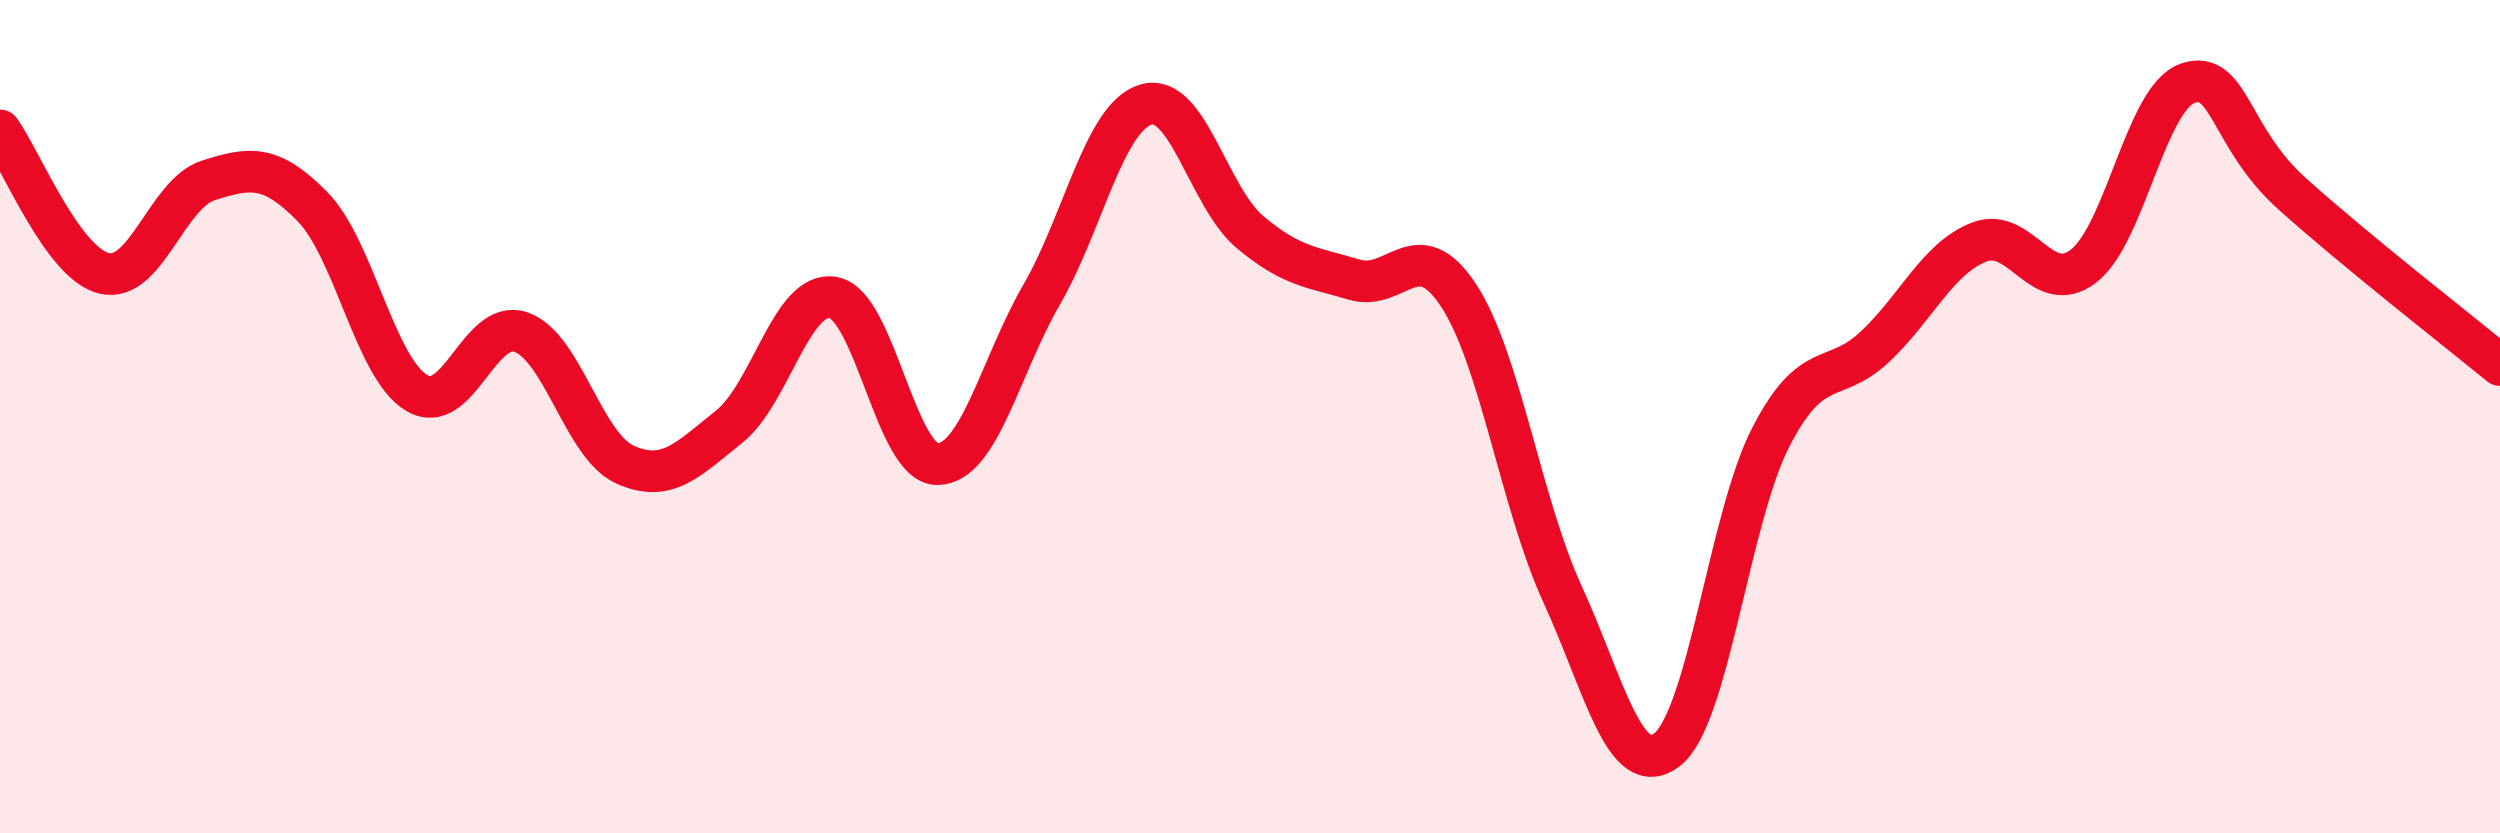
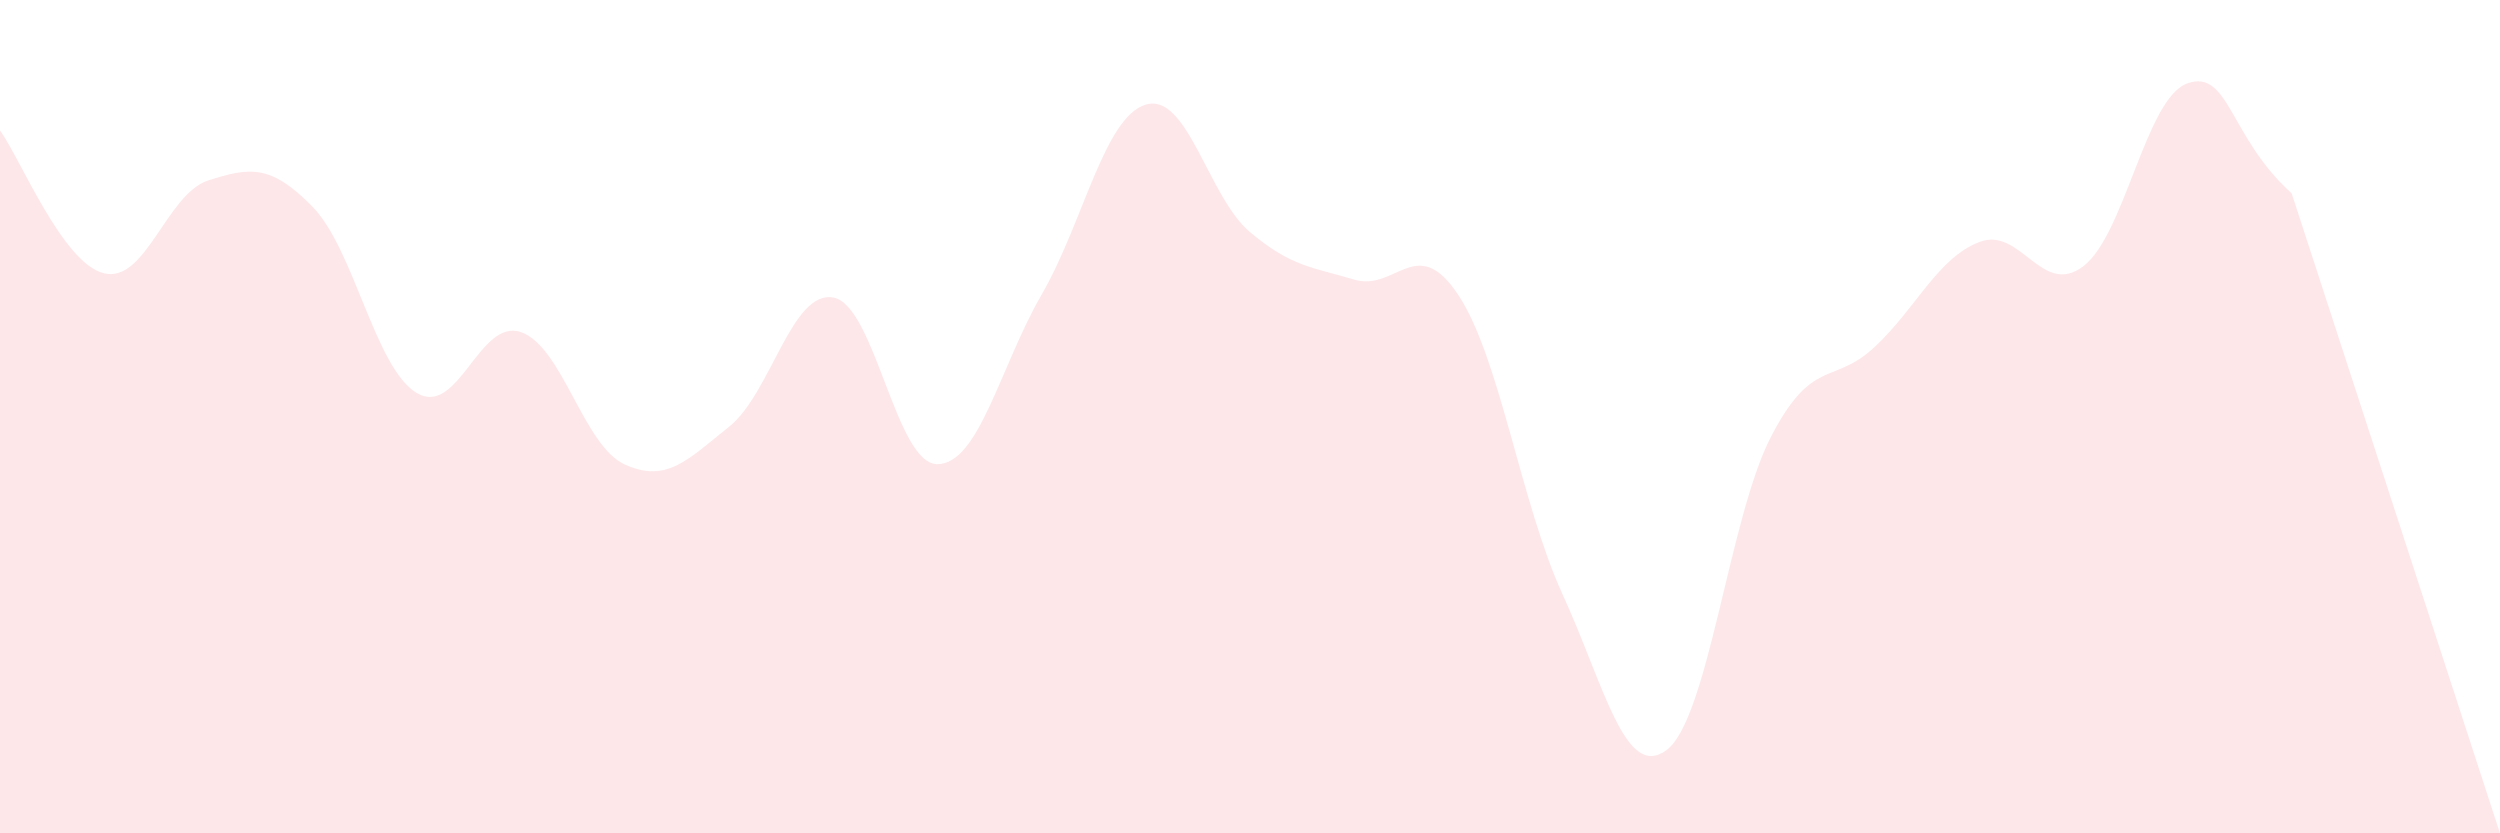
<svg xmlns="http://www.w3.org/2000/svg" width="60" height="20" viewBox="0 0 60 20">
-   <path d="M 0,3.13 C 0.5,3.82 1.5,6.32 2.5,6.56 C 3.5,6.8 4,4.65 5,4.33 C 6,4.01 6.5,3.94 7.5,4.96 C 8.5,5.98 9,8.83 10,9.43 C 11,10.03 11.5,7.63 12.5,7.97 C 13.5,8.31 14,10.7 15,11.15 C 16,11.6 16.5,11.04 17.5,10.24 C 18.5,9.44 19,6.96 20,7.14 C 21,7.32 21.5,11.15 22.5,11.14 C 23.5,11.13 24,8.8 25,7.07 C 26,5.34 26.5,2.81 27.5,2.51 C 28.5,2.21 29,4.73 30,5.57 C 31,6.41 31.5,6.41 32.5,6.71 C 33.5,7.01 34,5.57 35,7.08 C 36,8.59 36.5,12.08 37.5,14.26 C 38.5,16.44 39,18.75 40,18 C 41,17.25 41.5,12.43 42.5,10.49 C 43.5,8.55 44,9.26 45,8.32 C 46,7.38 46.5,6.2 47.5,5.81 C 48.5,5.42 49,7.15 50,6.39 C 51,5.63 51.5,2.35 52.5,2 C 53.5,1.65 53.5,3.29 55,4.64 C 56.5,5.99 59,7.94 60,8.76L60 20L0 20Z" fill="#EB0A25" opacity="0.1" stroke-linecap="round" stroke-linejoin="round" />
-   <path d="M 0,3.13 C 0.5,3.82 1.5,6.32 2.5,6.56 C 3.5,6.8 4,4.65 5,4.33 C 6,4.01 6.5,3.94 7.5,4.96 C 8.5,5.98 9,8.83 10,9.43 C 11,10.03 11.5,7.63 12.5,7.97 C 13.5,8.31 14,10.7 15,11.15 C 16,11.6 16.5,11.04 17.5,10.24 C 18.5,9.44 19,6.96 20,7.14 C 21,7.32 21.5,11.15 22.5,11.14 C 23.5,11.13 24,8.8 25,7.07 C 26,5.34 26.5,2.81 27.5,2.51 C 28.5,2.21 29,4.73 30,5.57 C 31,6.41 31.5,6.41 32.5,6.71 C 33.5,7.01 34,5.57 35,7.08 C 36,8.59 36.5,12.08 37.5,14.26 C 38.5,16.44 39,18.75 40,18 C 41,17.25 41.5,12.43 42.5,10.49 C 43.5,8.55 44,9.26 45,8.32 C 46,7.38 46.5,6.2 47.5,5.81 C 48.5,5.42 49,7.15 50,6.39 C 51,5.63 51.5,2.35 52.5,2 C 53.5,1.65 53.5,3.29 55,4.64 C 56.5,5.99 59,7.94 60,8.76" stroke="#EB0A25" stroke-width="1" fill="none" stroke-linecap="round" stroke-linejoin="round" />
+   <path d="M 0,3.13 C 0.5,3.82 1.5,6.32 2.5,6.56 C 3.5,6.8 4,4.65 5,4.33 C 6,4.01 6.5,3.94 7.5,4.96 C 8.5,5.98 9,8.83 10,9.43 C 11,10.03 11.5,7.63 12.5,7.97 C 13.5,8.31 14,10.7 15,11.15 C 16,11.6 16.5,11.04 17.5,10.24 C 18.5,9.44 19,6.96 20,7.14 C 21,7.32 21.5,11.15 22.5,11.14 C 23.5,11.13 24,8.8 25,7.07 C 26,5.34 26.5,2.81 27.5,2.51 C 28.5,2.21 29,4.73 30,5.57 C 31,6.41 31.5,6.41 32.5,6.71 C 33.5,7.01 34,5.57 35,7.08 C 36,8.59 36.5,12.08 37.5,14.26 C 38.5,16.44 39,18.75 40,18 C 41,17.25 41.5,12.43 42.5,10.49 C 43.5,8.55 44,9.26 45,8.32 C 46,7.38 46.5,6.2 47.5,5.81 C 48.5,5.42 49,7.15 50,6.39 C 51,5.63 51.5,2.35 52.5,2 C 53.5,1.65 53.5,3.29 55,4.64 L60 20L0 20Z" fill="#EB0A25" opacity="0.1" stroke-linecap="round" stroke-linejoin="round" />
</svg>